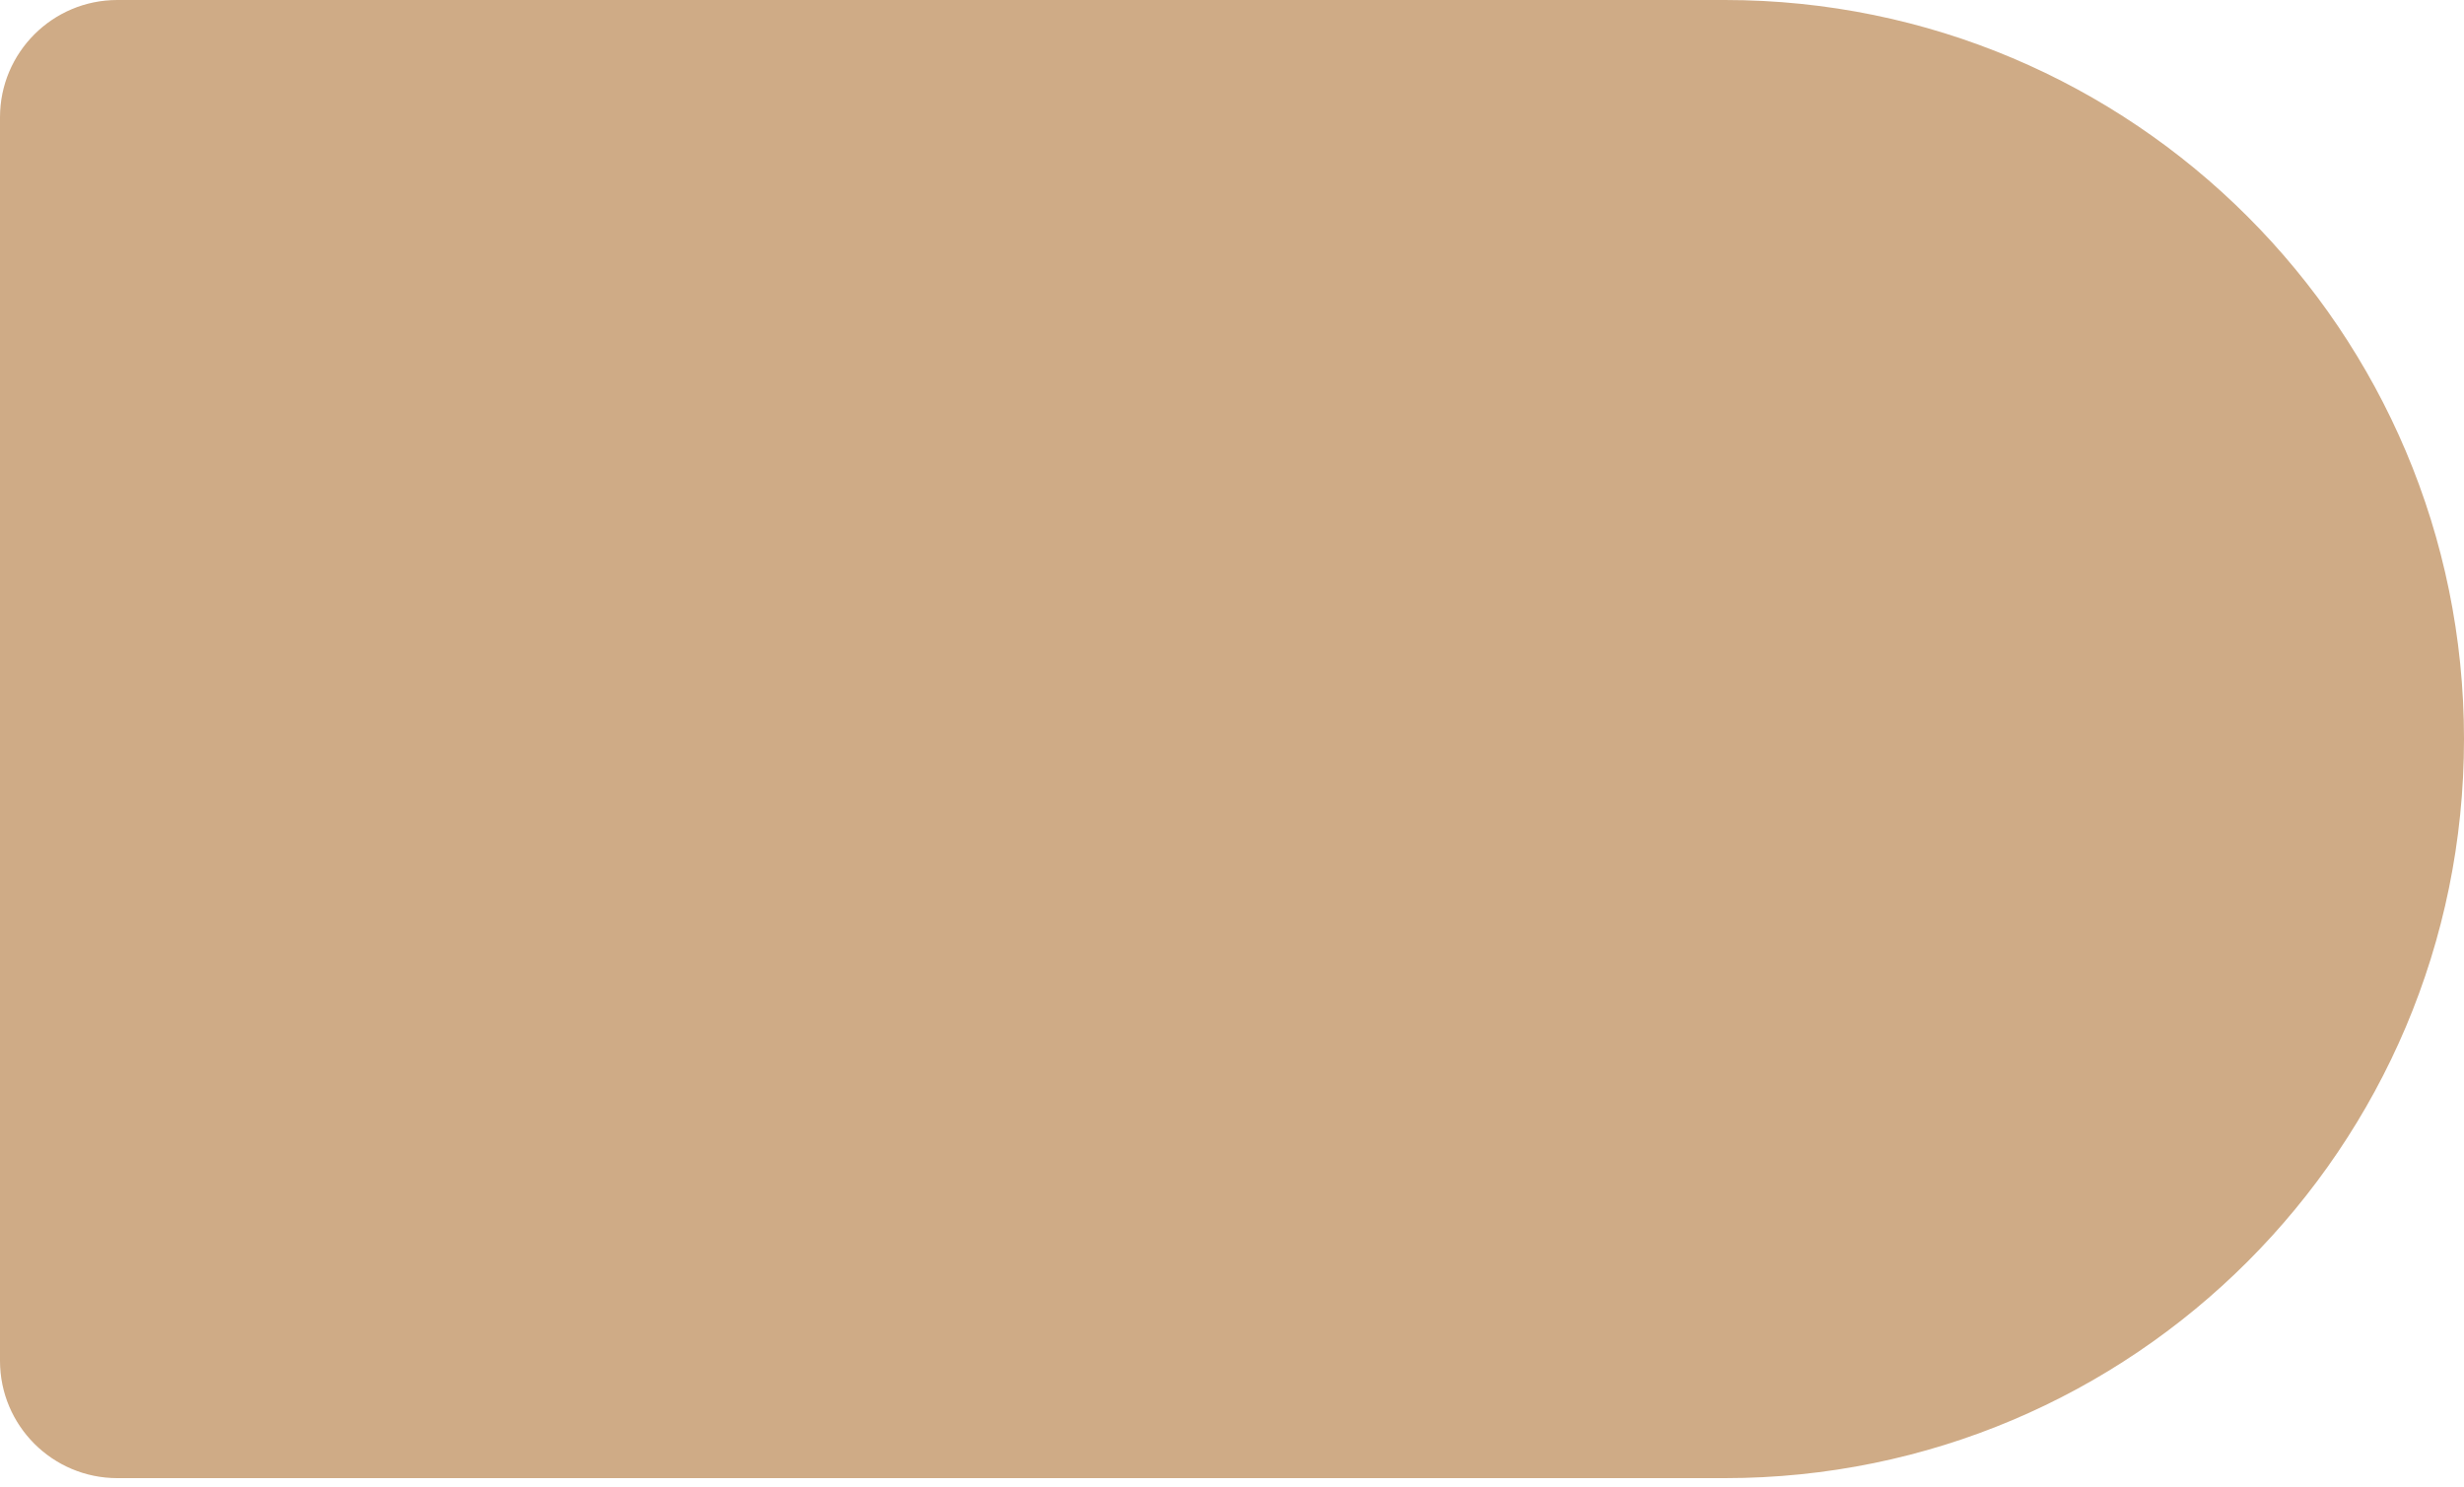
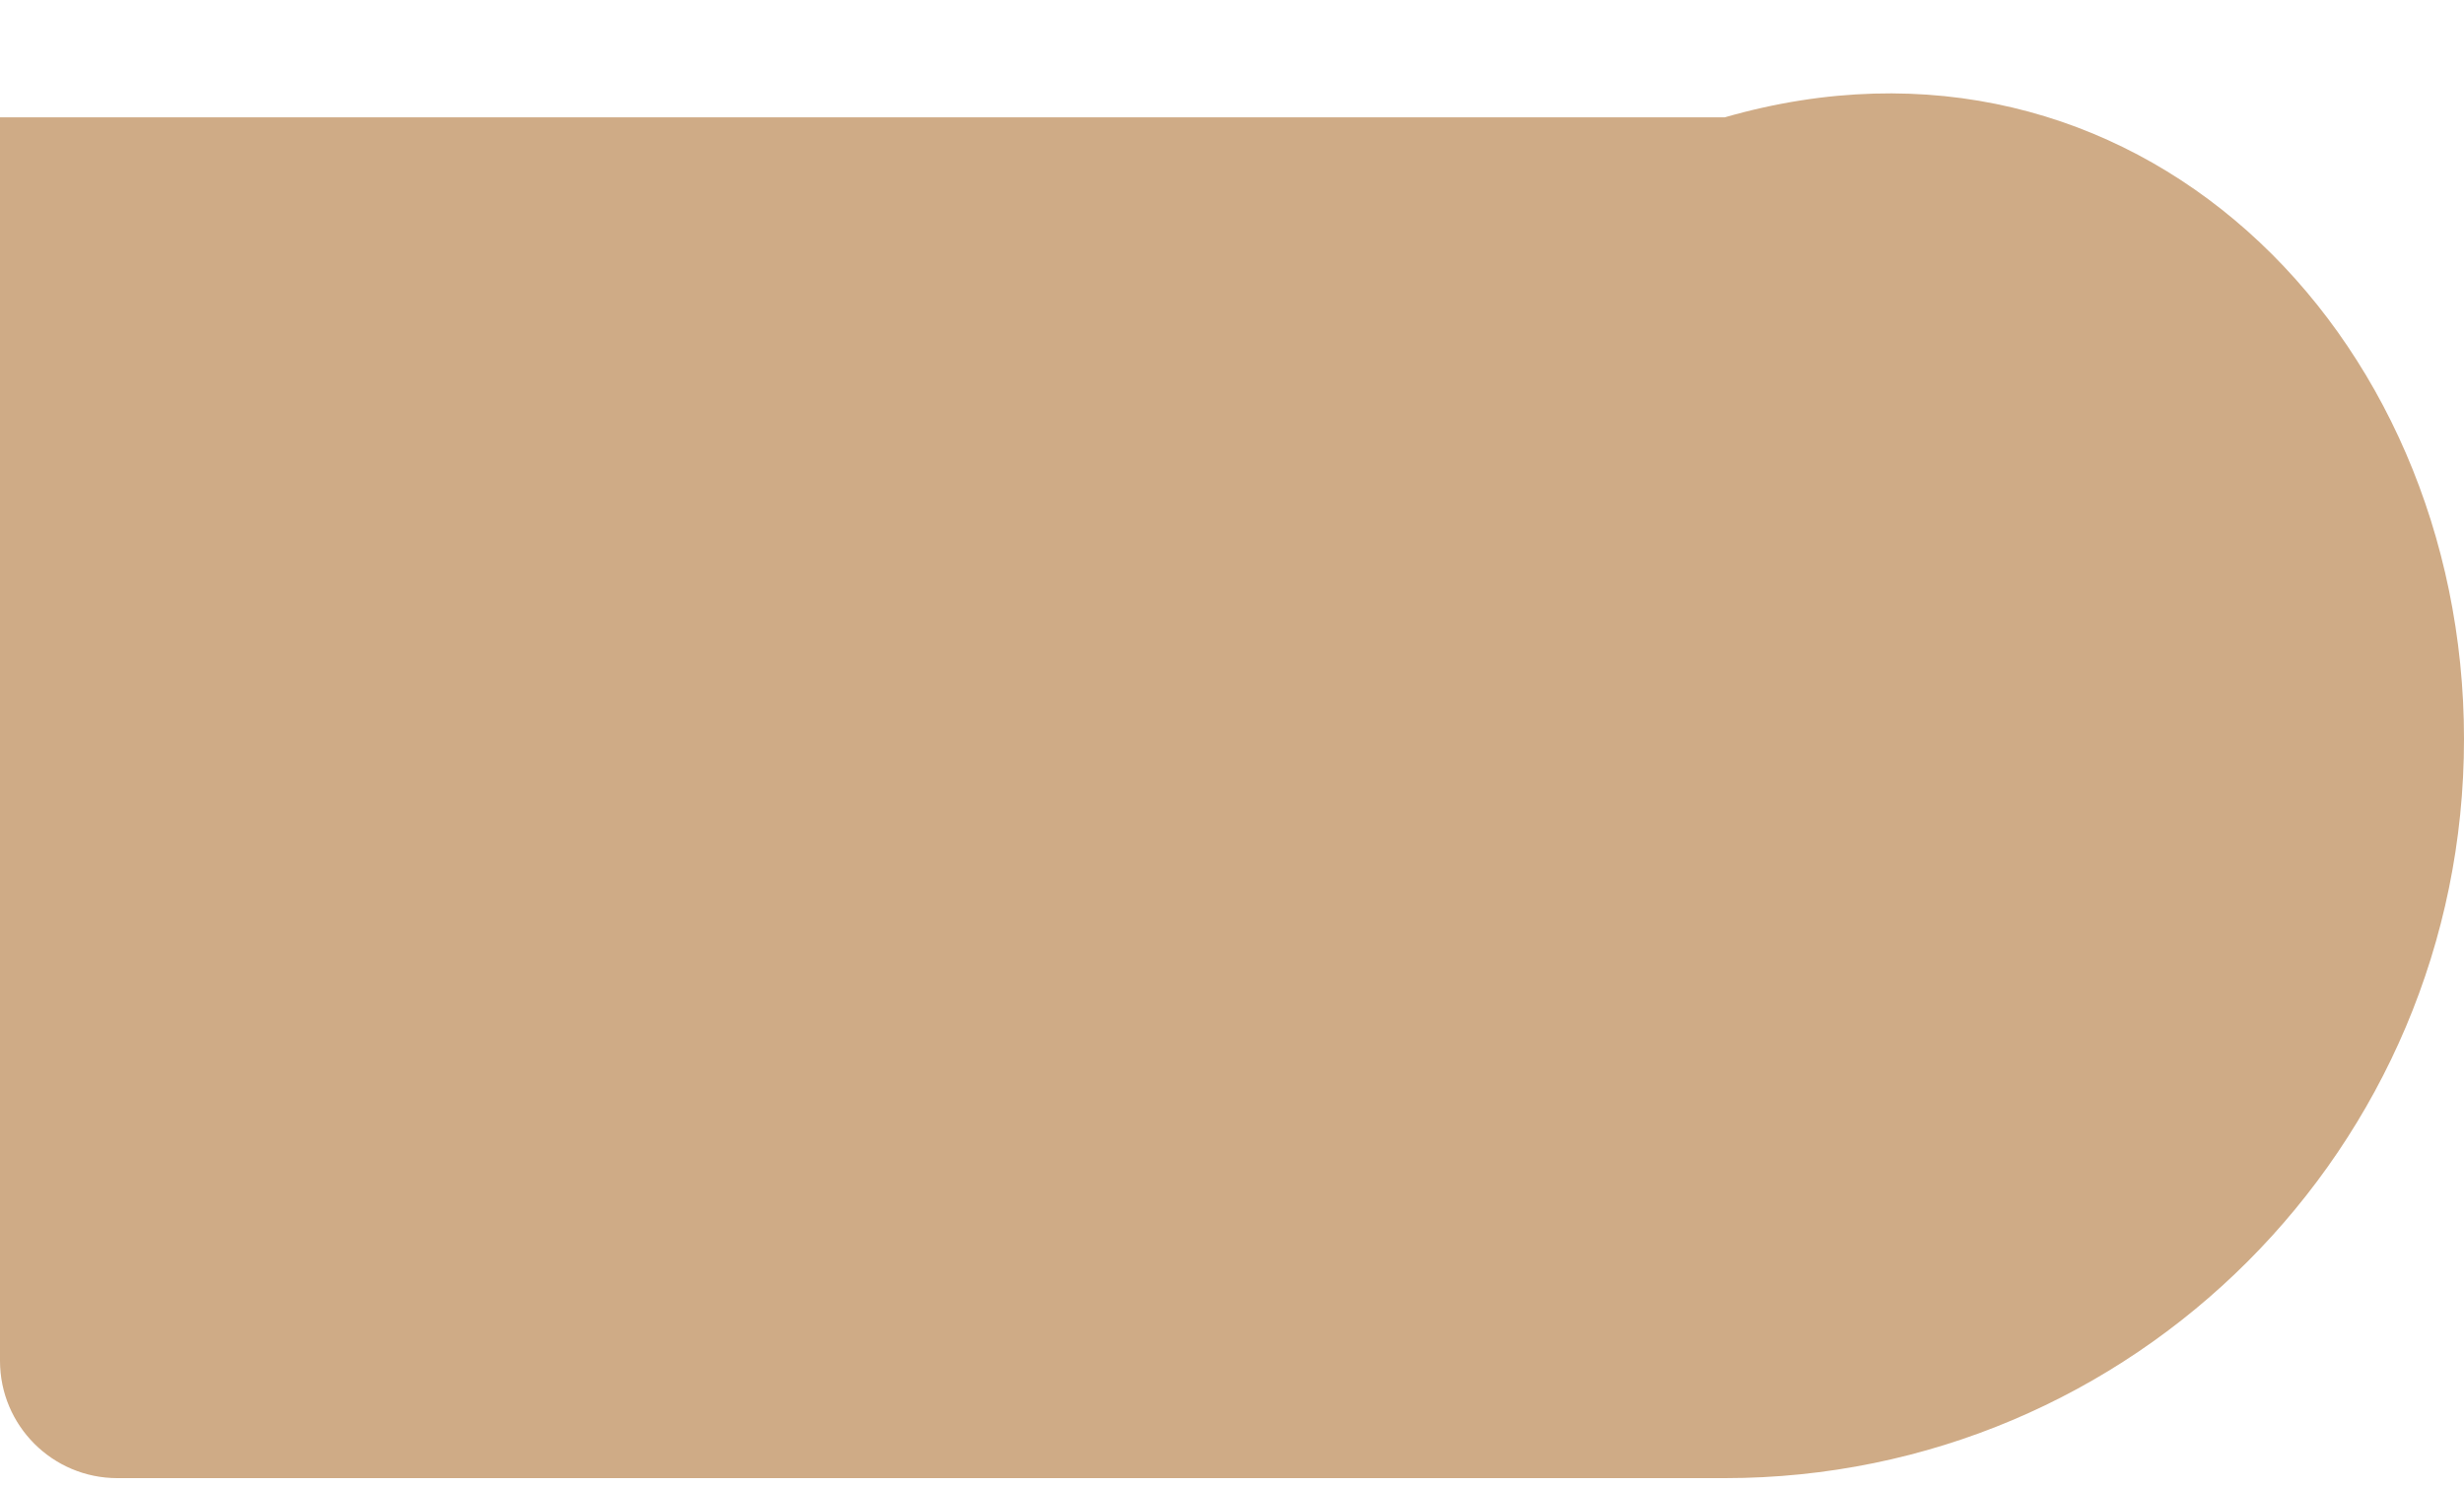
<svg xmlns="http://www.w3.org/2000/svg" width="58" height="35" viewBox="0 0 58 35" fill="none">
-   <path d="M0 2.762C0 1.237 1.237 0 2.762 0H40.6C50.21 0 58 7.79 58 17.4C58 27.01 50.21 34.8 40.6 34.8H2.762C1.237 34.8 0 33.563 0 32.038V2.762Z" fill="#CFAB86" />
+   <path d="M0 2.762H40.6C50.21 0 58 7.79 58 17.4C58 27.01 50.21 34.8 40.6 34.8H2.762C1.237 34.8 0 33.563 0 32.038V2.762Z" fill="#CFAB86" />
</svg>